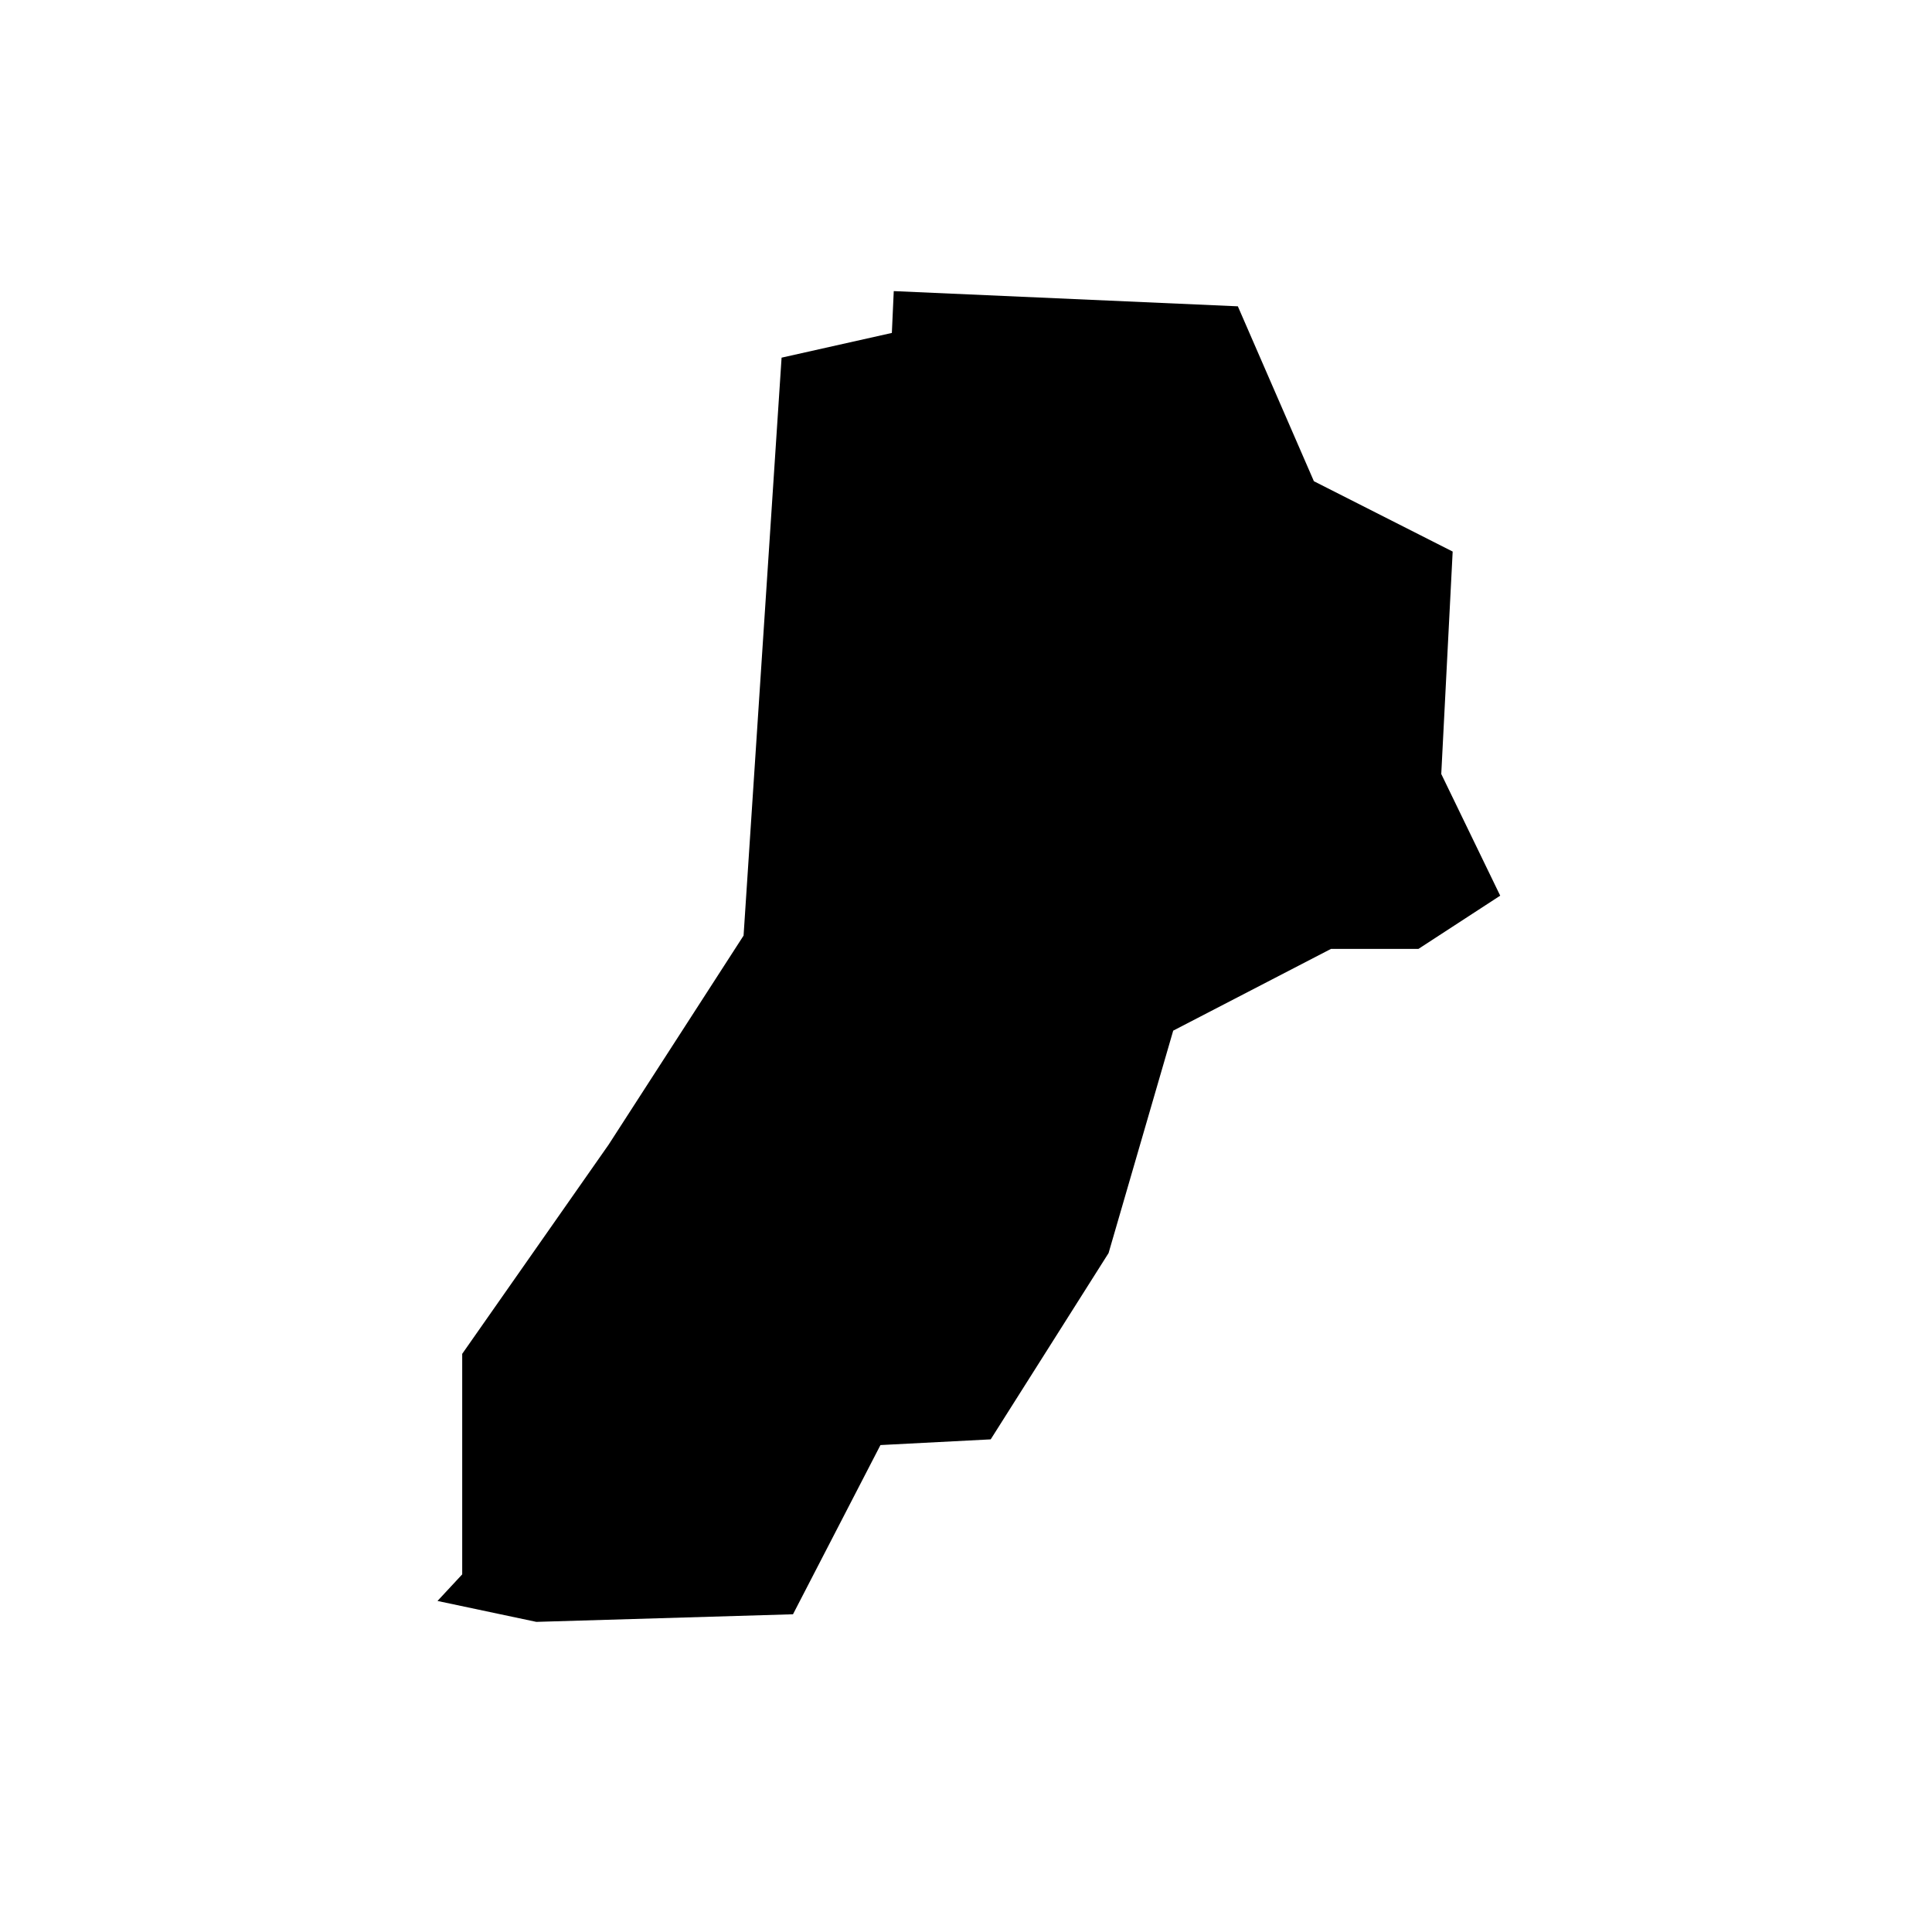
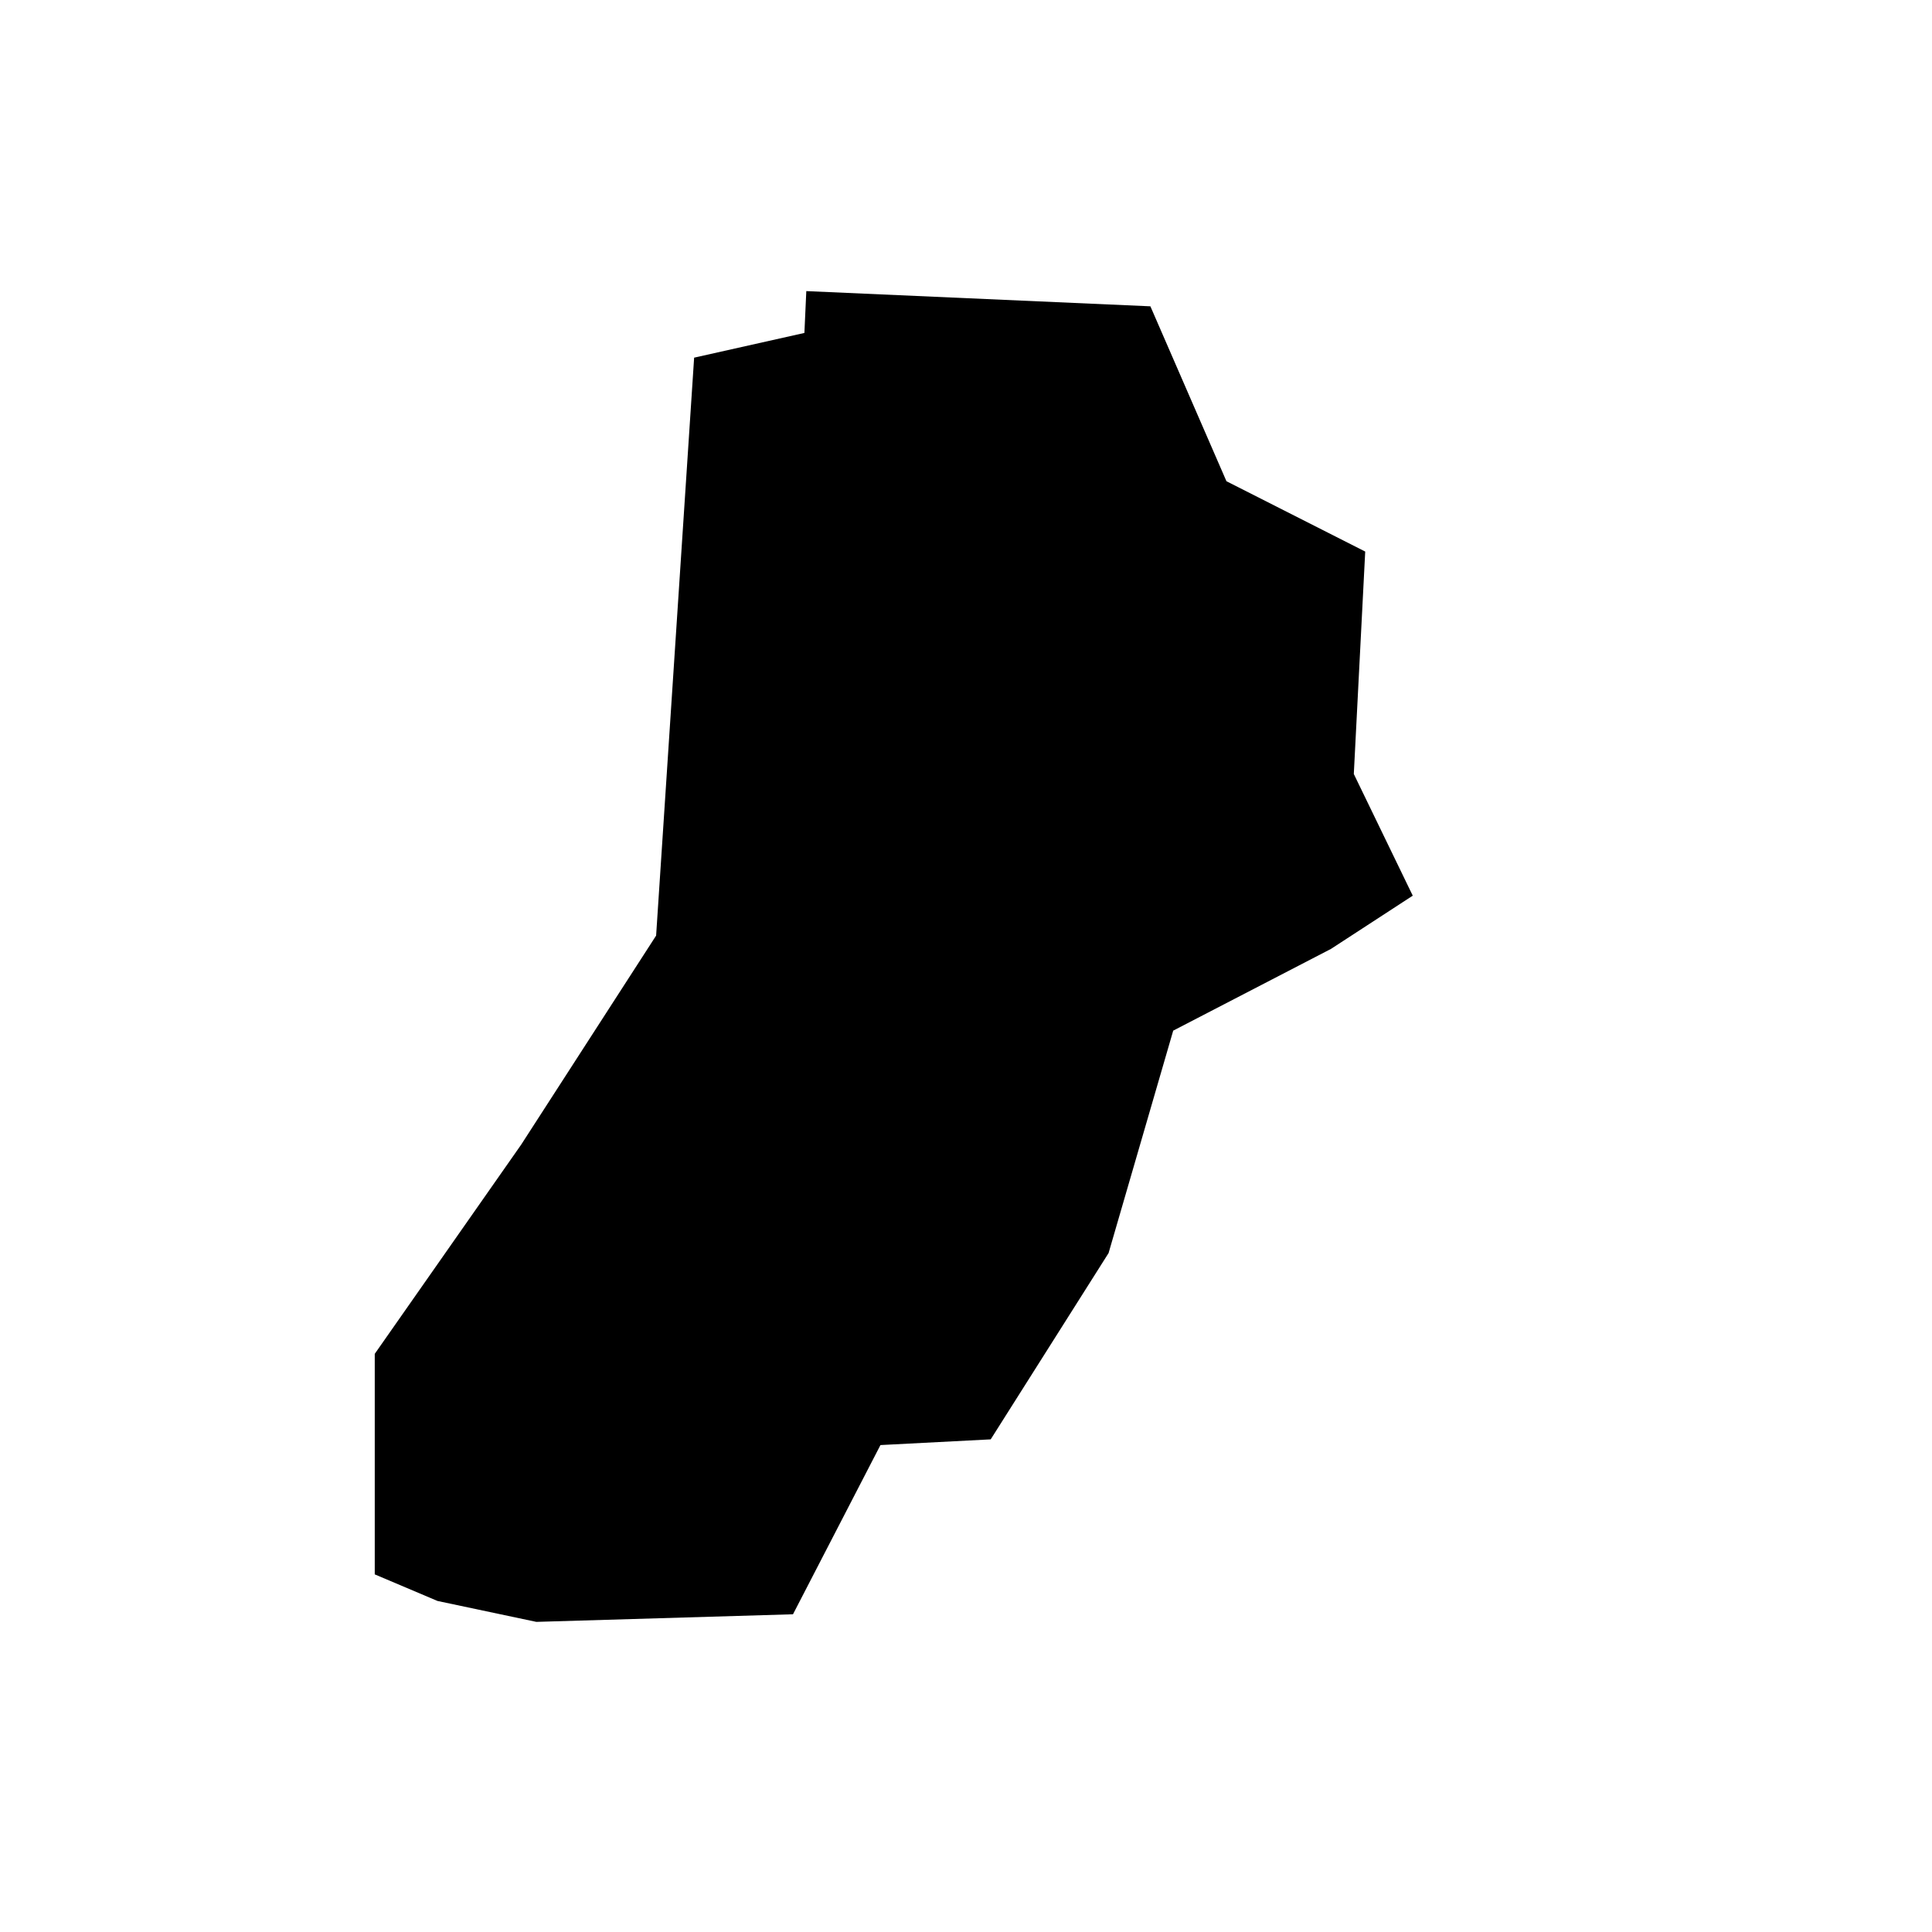
<svg xmlns="http://www.w3.org/2000/svg" fill="#000000" width="800px" height="800px" version="1.1" viewBox="144 144 512 512">
-   <path d="m259.94 568.27 26.195 5.543 68.016-2.016 23.176-44.84 29.219-1.512 31.238-49.371 17.129-58.945 41.816-21.664h23.176l21.664-14.105-15.621-32.246 3.023-58.945-36.777-18.641-20.152-46.352-91.188-4.031-0.504 11.086-29.223 6.551-10.074 153.16-35.773 55.418-38.793 55.422v58.441z" fill-rule="evenodd" />
+   <path d="m259.94 568.27 26.195 5.543 68.016-2.016 23.176-44.84 29.219-1.512 31.238-49.371 17.129-58.945 41.816-21.664l21.664-14.105-15.621-32.246 3.023-58.945-36.777-18.641-20.152-46.352-91.188-4.031-0.504 11.086-29.223 6.551-10.074 153.16-35.773 55.418-38.793 55.422v58.441z" fill-rule="evenodd" />
</svg>